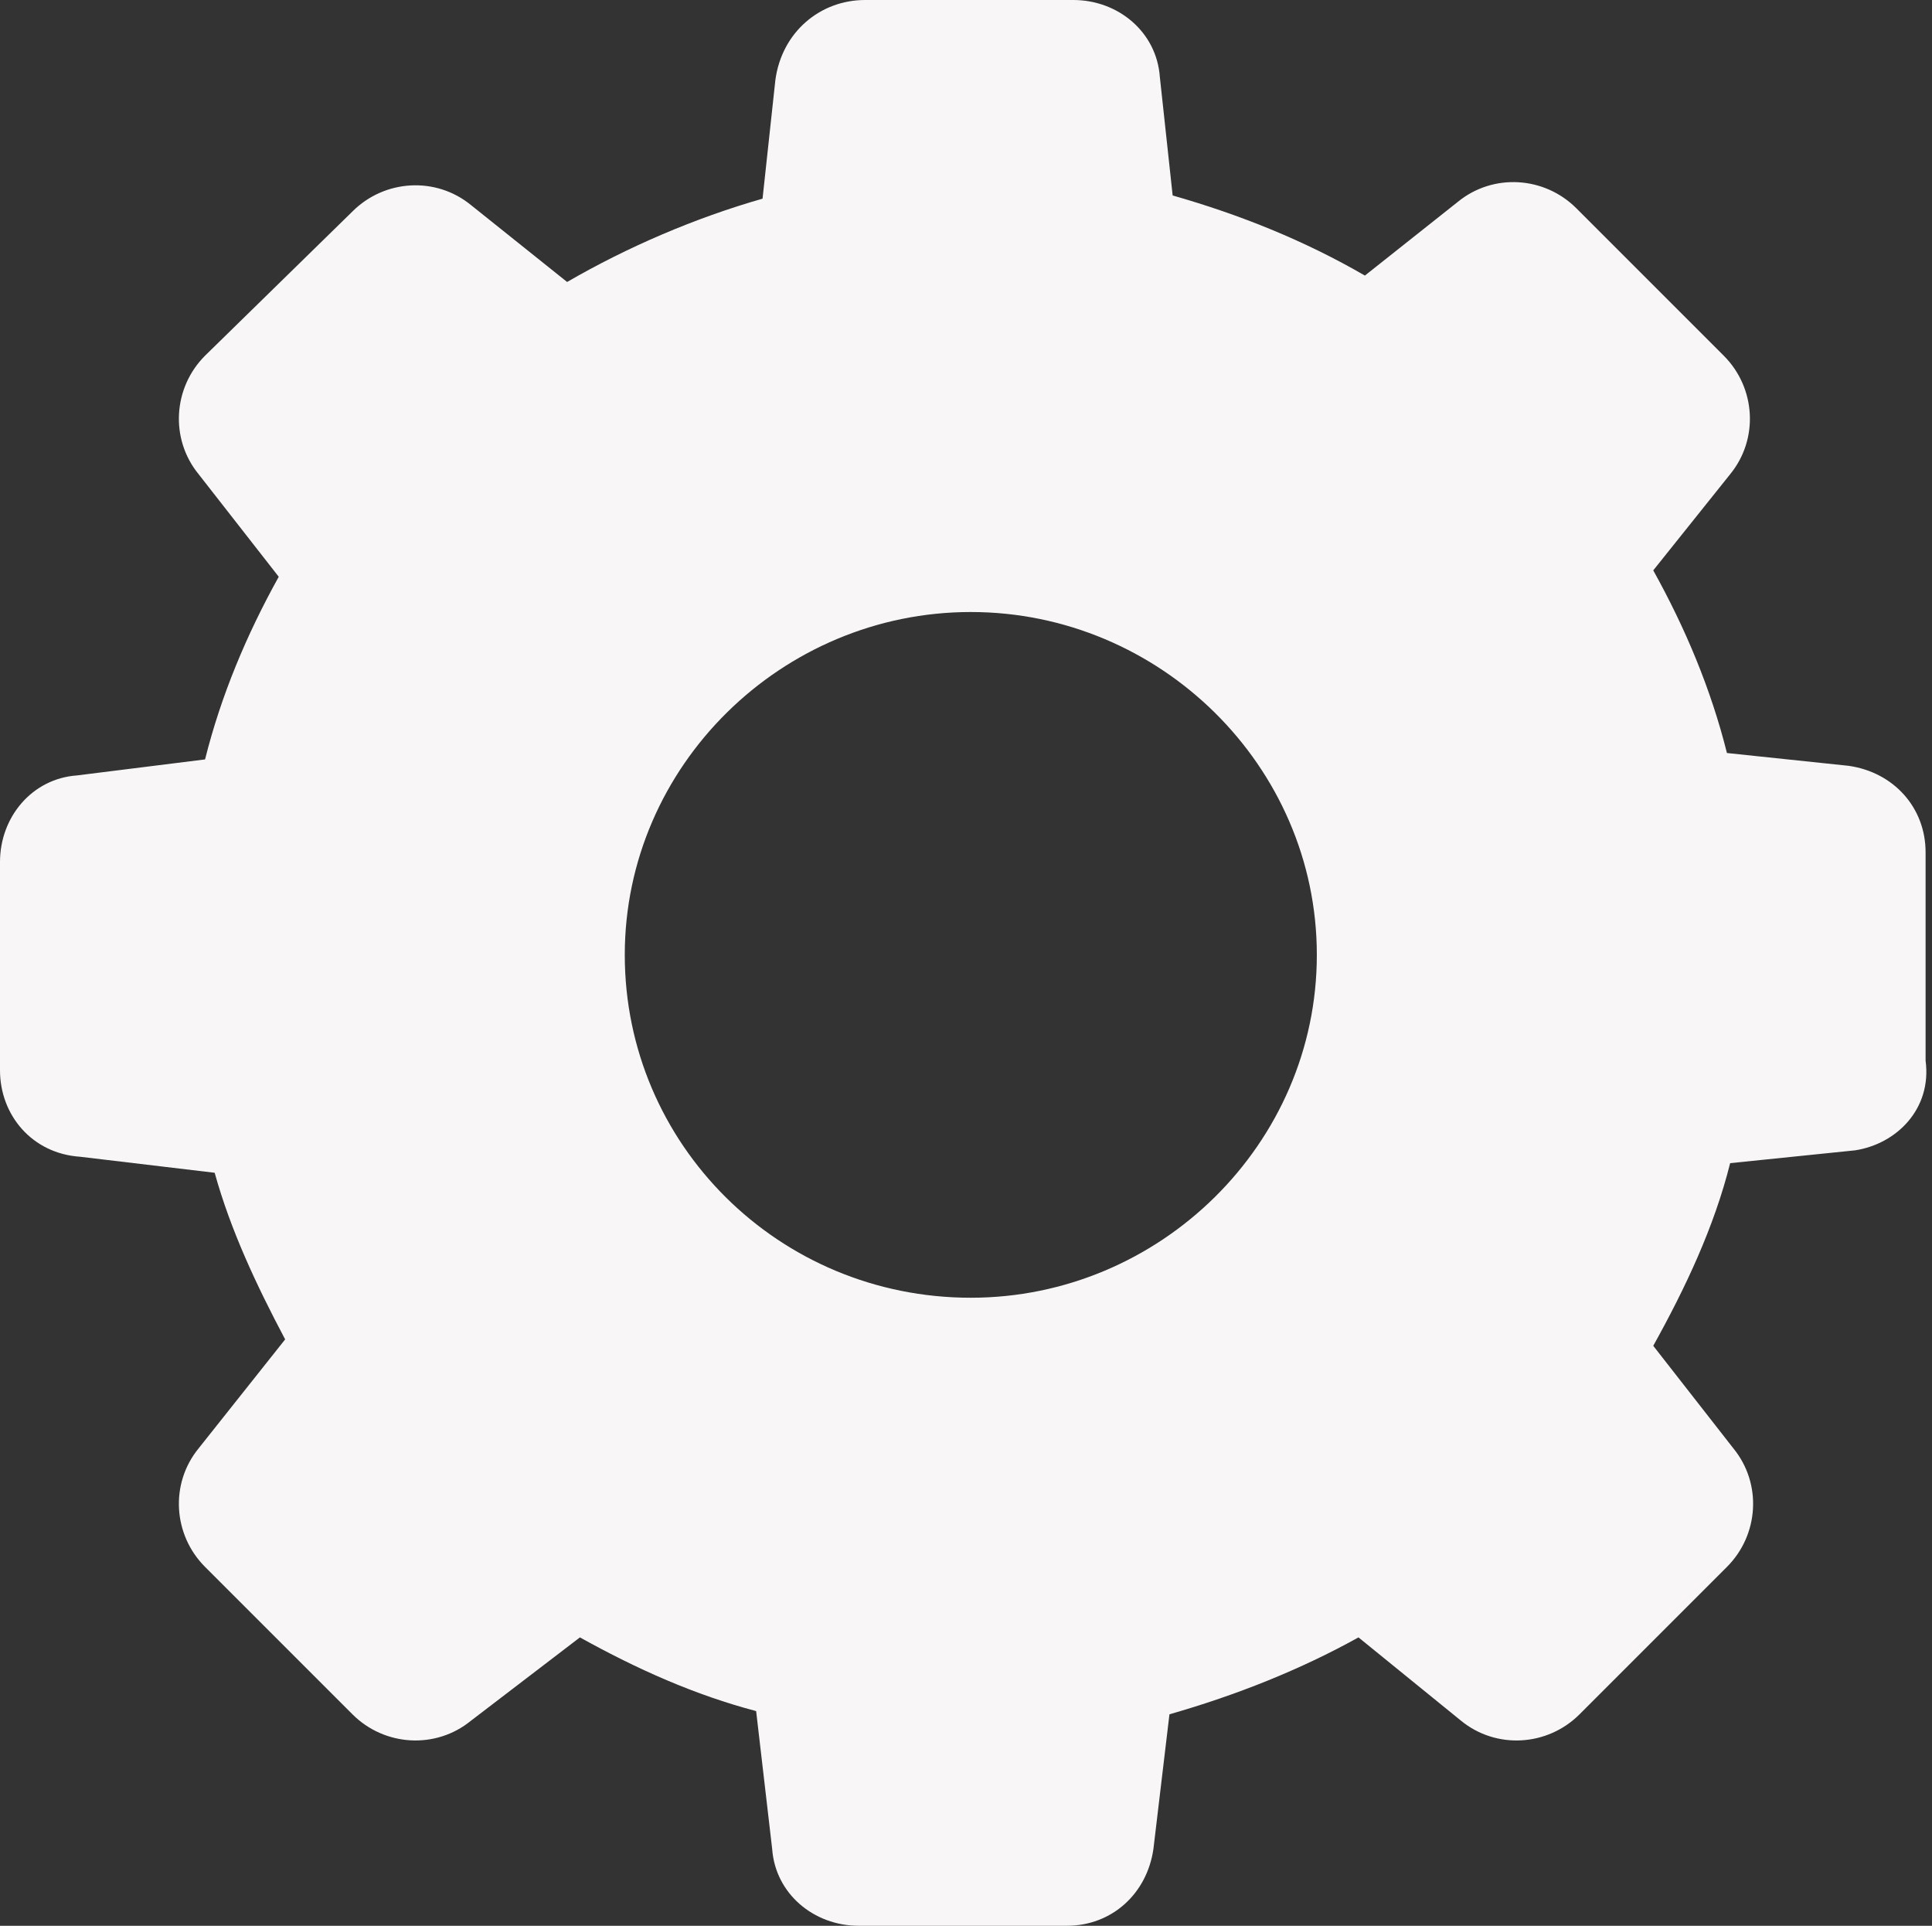
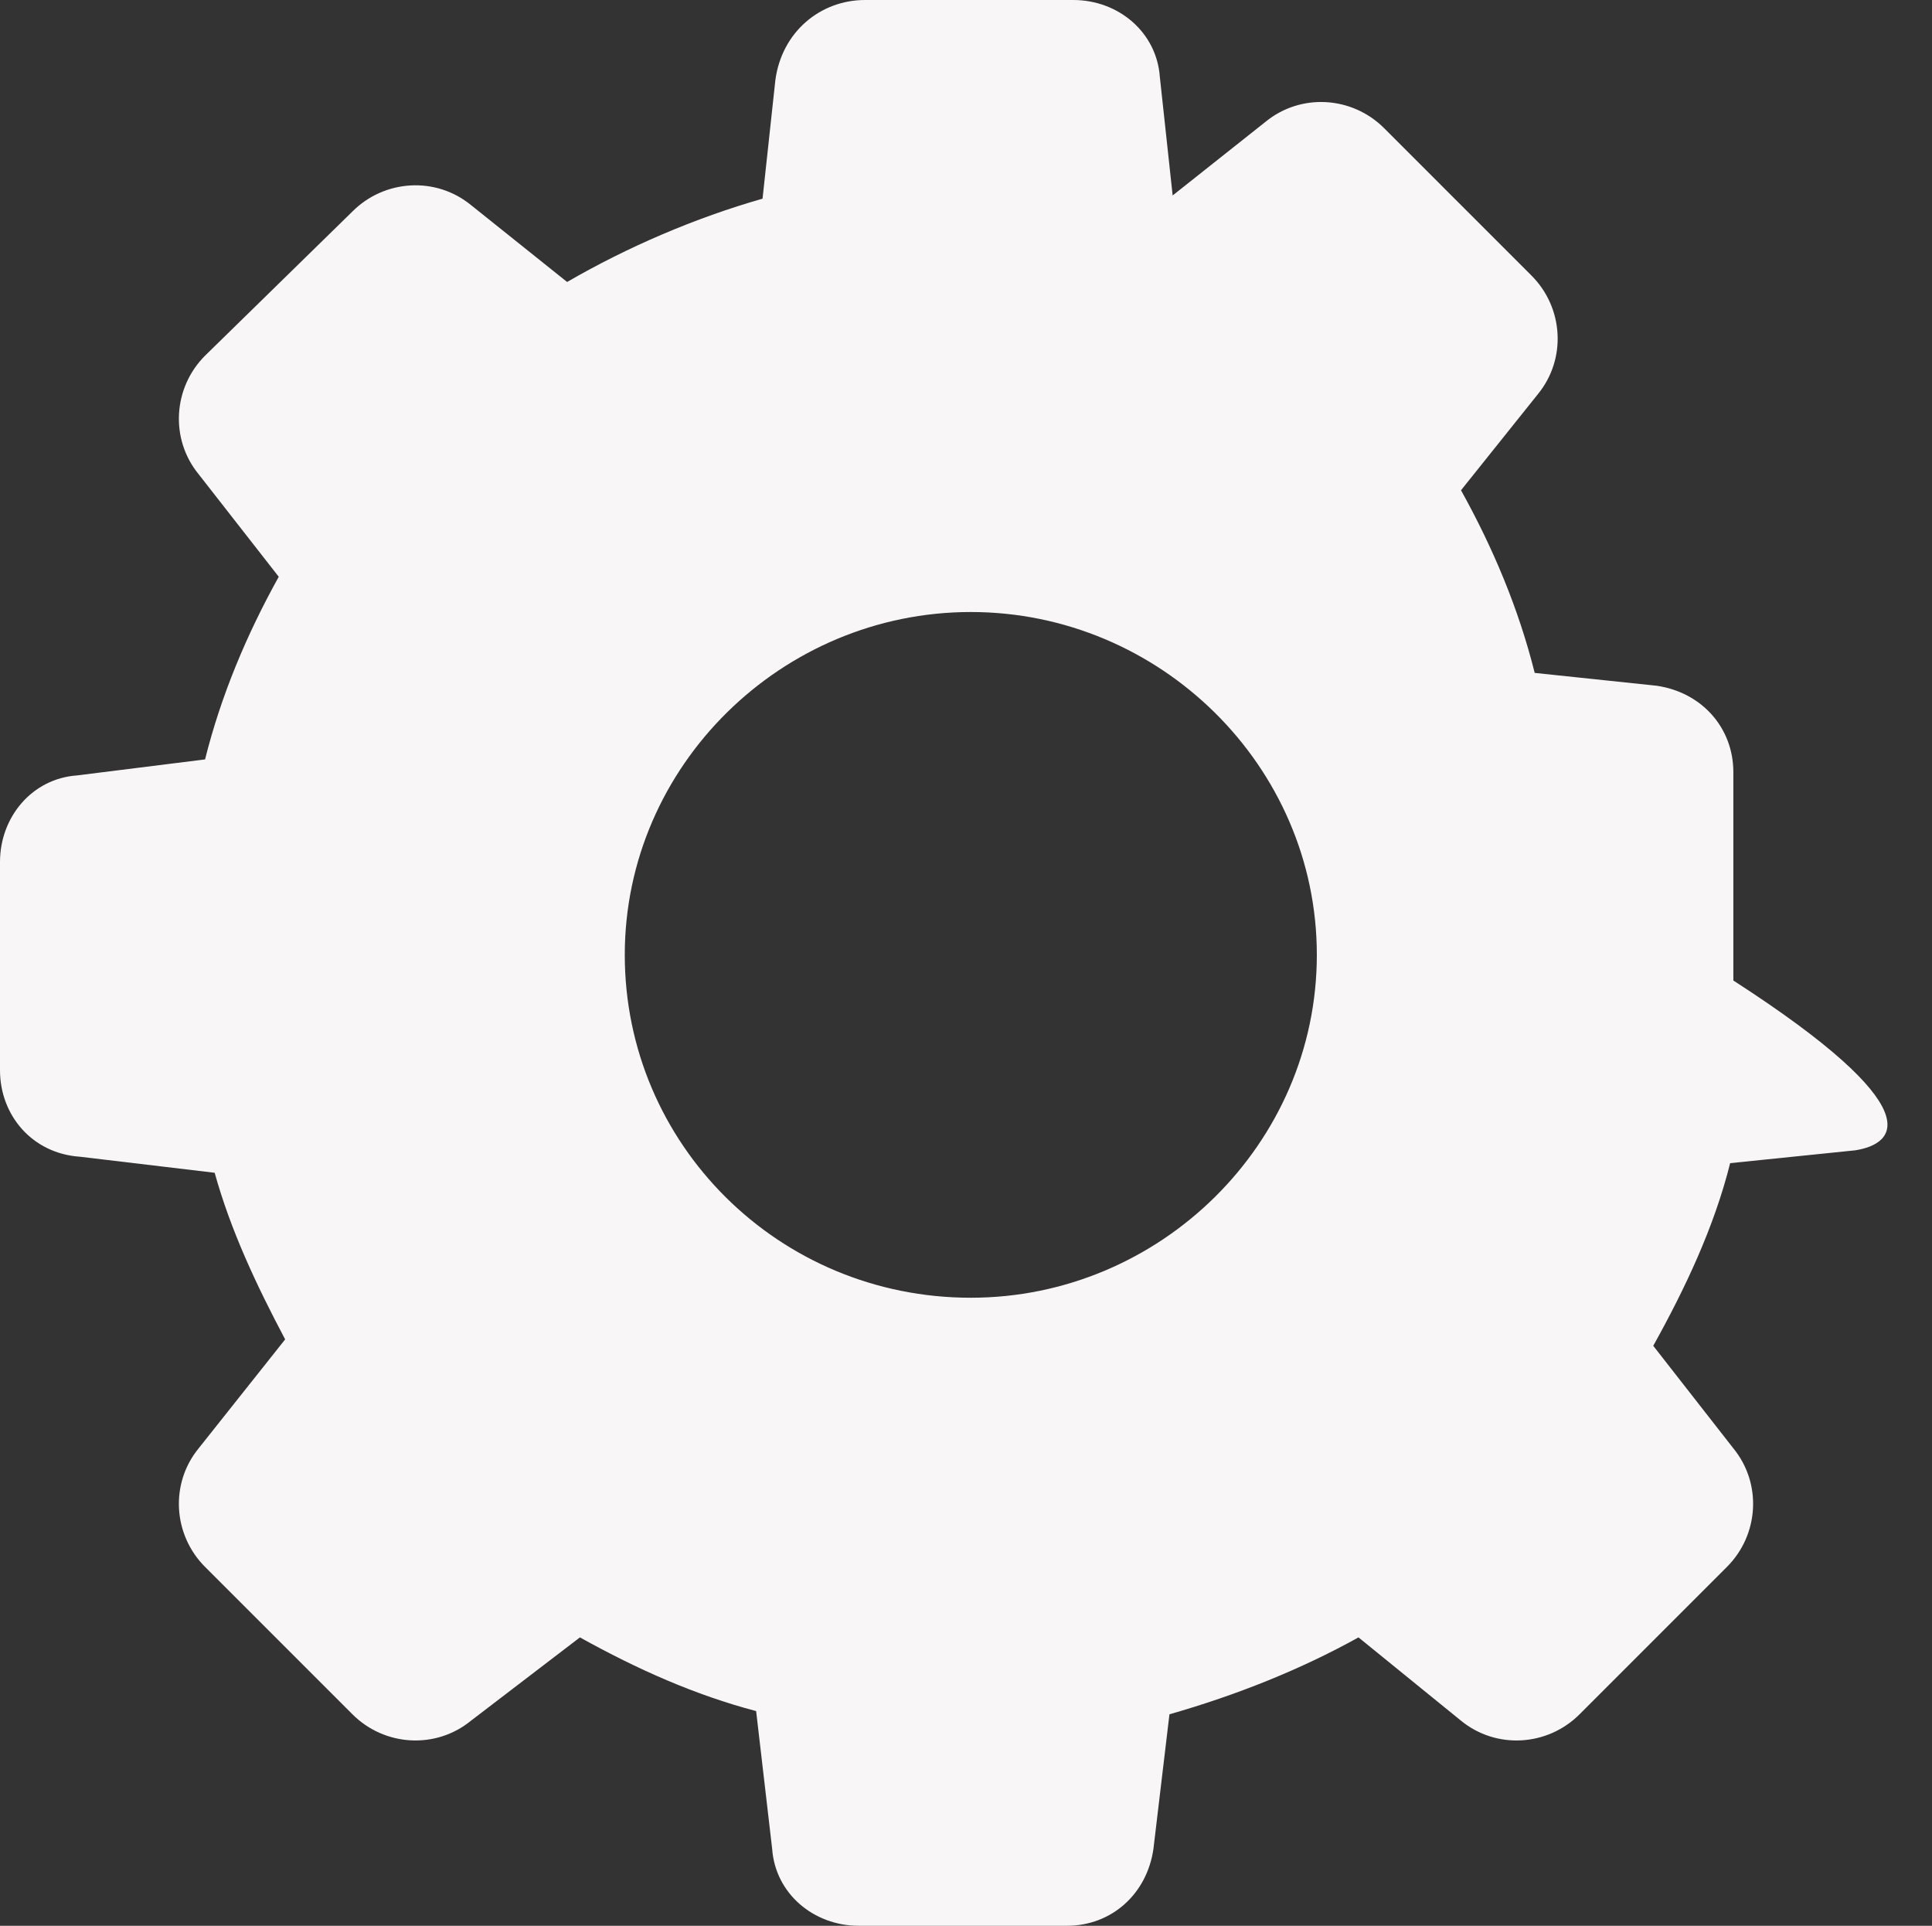
<svg xmlns="http://www.w3.org/2000/svg" version="1.1" id="Layer_1" x="0px" y="0px" viewBox="0 0 60.3 60.1" style="enable-background:new 0 0 60.3 60.1;" xml:space="preserve">
  <rect x="0" y="0" width="60.3" height="60.1" fill="#333333" stroke="none" />
  <style type="text/css"> .st0{fill-rule:evenodd;clip-rule:evenodd;fill:#F8F6F6;} </style>
-   <path class="st0" d="M57.9,35.9L54,36.3c-0.5,2-1.4,3.9-2.4,5.7l2.5,3.2c0.9,1.1,0.8,2.7-0.2,3.7l-4.6,4.6c-1,1-2.6,1.1-3.7,0.2 l-3.2-2.6c-1.8,1-3.8,1.8-5.9,2.4L36,57.7c-0.2,1.4-1.3,2.4-2.7,2.4h-6.5c-1.4,0-2.6-1-2.7-2.4l-0.5-4.3c-1.9-0.5-3.7-1.3-5.5-2.3 l-3.4,2.6c-1.1,0.9-2.7,0.8-3.7-0.2l-4.6-4.6c-1-1-1.1-2.6-0.2-3.7l2.7-3.4c-0.9-1.7-1.7-3.4-2.2-5.2l-4.2-0.5C1,36,0,34.8,0,33.4 v-6.5c0-1.4,1-2.6,2.4-2.7l4-0.5c0.5-2,1.3-3.9,2.3-5.7l-2.5-3.2c-0.9-1.1-0.8-2.7,0.2-3.7L11,6.6c1-1,2.6-1.1,3.7-0.2l3,2.4 c1.9-1.1,4-2,6.1-2.6l0.4-3.7C24.4,1,25.6,0,27,0h6.5c1.4,0,2.6,1,2.7,2.4l0.4,3.7c2.1,0.6,4.1,1.4,6,2.5l2.9-2.3 c1.1-0.9,2.7-0.8,3.7,0.2l4.6,4.6c1,1,1.1,2.6,0.2,3.7l-2.4,3c1,1.8,1.8,3.7,2.3,5.7l3.8,0.4c1.4,0.2,2.4,1.3,2.4,2.7v6.5 C60.3,34.6,59.2,35.7,57.9,35.9z M30.3,19.1c-5.9,0-10.8,4.8-10.8,10.7c0,5.9,4.8,10.7,10.8,10.7c5.9,0,10.8-4.8,10.8-10.7 C41.1,23.9,36.2,19.1,30.3,19.1z" />
+   <path class="st0" d="M57.9,35.9L54,36.3c-0.5,2-1.4,3.9-2.4,5.7l2.5,3.2c0.9,1.1,0.8,2.7-0.2,3.7l-4.6,4.6c-1,1-2.6,1.1-3.7,0.2 l-3.2-2.6c-1.8,1-3.8,1.8-5.9,2.4L36,57.7c-0.2,1.4-1.3,2.4-2.7,2.4h-6.5c-1.4,0-2.6-1-2.7-2.4l-0.5-4.3c-1.9-0.5-3.7-1.3-5.5-2.3 l-3.4,2.6c-1.1,0.9-2.7,0.8-3.7-0.2l-4.6-4.6c-1-1-1.1-2.6-0.2-3.7l2.7-3.4c-0.9-1.7-1.7-3.4-2.2-5.2l-4.2-0.5C1,36,0,34.8,0,33.4 v-6.5c0-1.4,1-2.6,2.4-2.7l4-0.5c0.5-2,1.3-3.9,2.3-5.7l-2.5-3.2c-0.9-1.1-0.8-2.7,0.2-3.7L11,6.6c1-1,2.6-1.1,3.7-0.2l3,2.4 c1.9-1.1,4-2,6.1-2.6l0.4-3.7C24.4,1,25.6,0,27,0h6.5c1.4,0,2.6,1,2.7,2.4l0.4,3.7l2.9-2.3 c1.1-0.9,2.7-0.8,3.7,0.2l4.6,4.6c1,1,1.1,2.6,0.2,3.7l-2.4,3c1,1.8,1.8,3.7,2.3,5.7l3.8,0.4c1.4,0.2,2.4,1.3,2.4,2.7v6.5 C60.3,34.6,59.2,35.7,57.9,35.9z M30.3,19.1c-5.9,0-10.8,4.8-10.8,10.7c0,5.9,4.8,10.7,10.8,10.7c5.9,0,10.8-4.8,10.8-10.7 C41.1,23.9,36.2,19.1,30.3,19.1z" />
</svg>